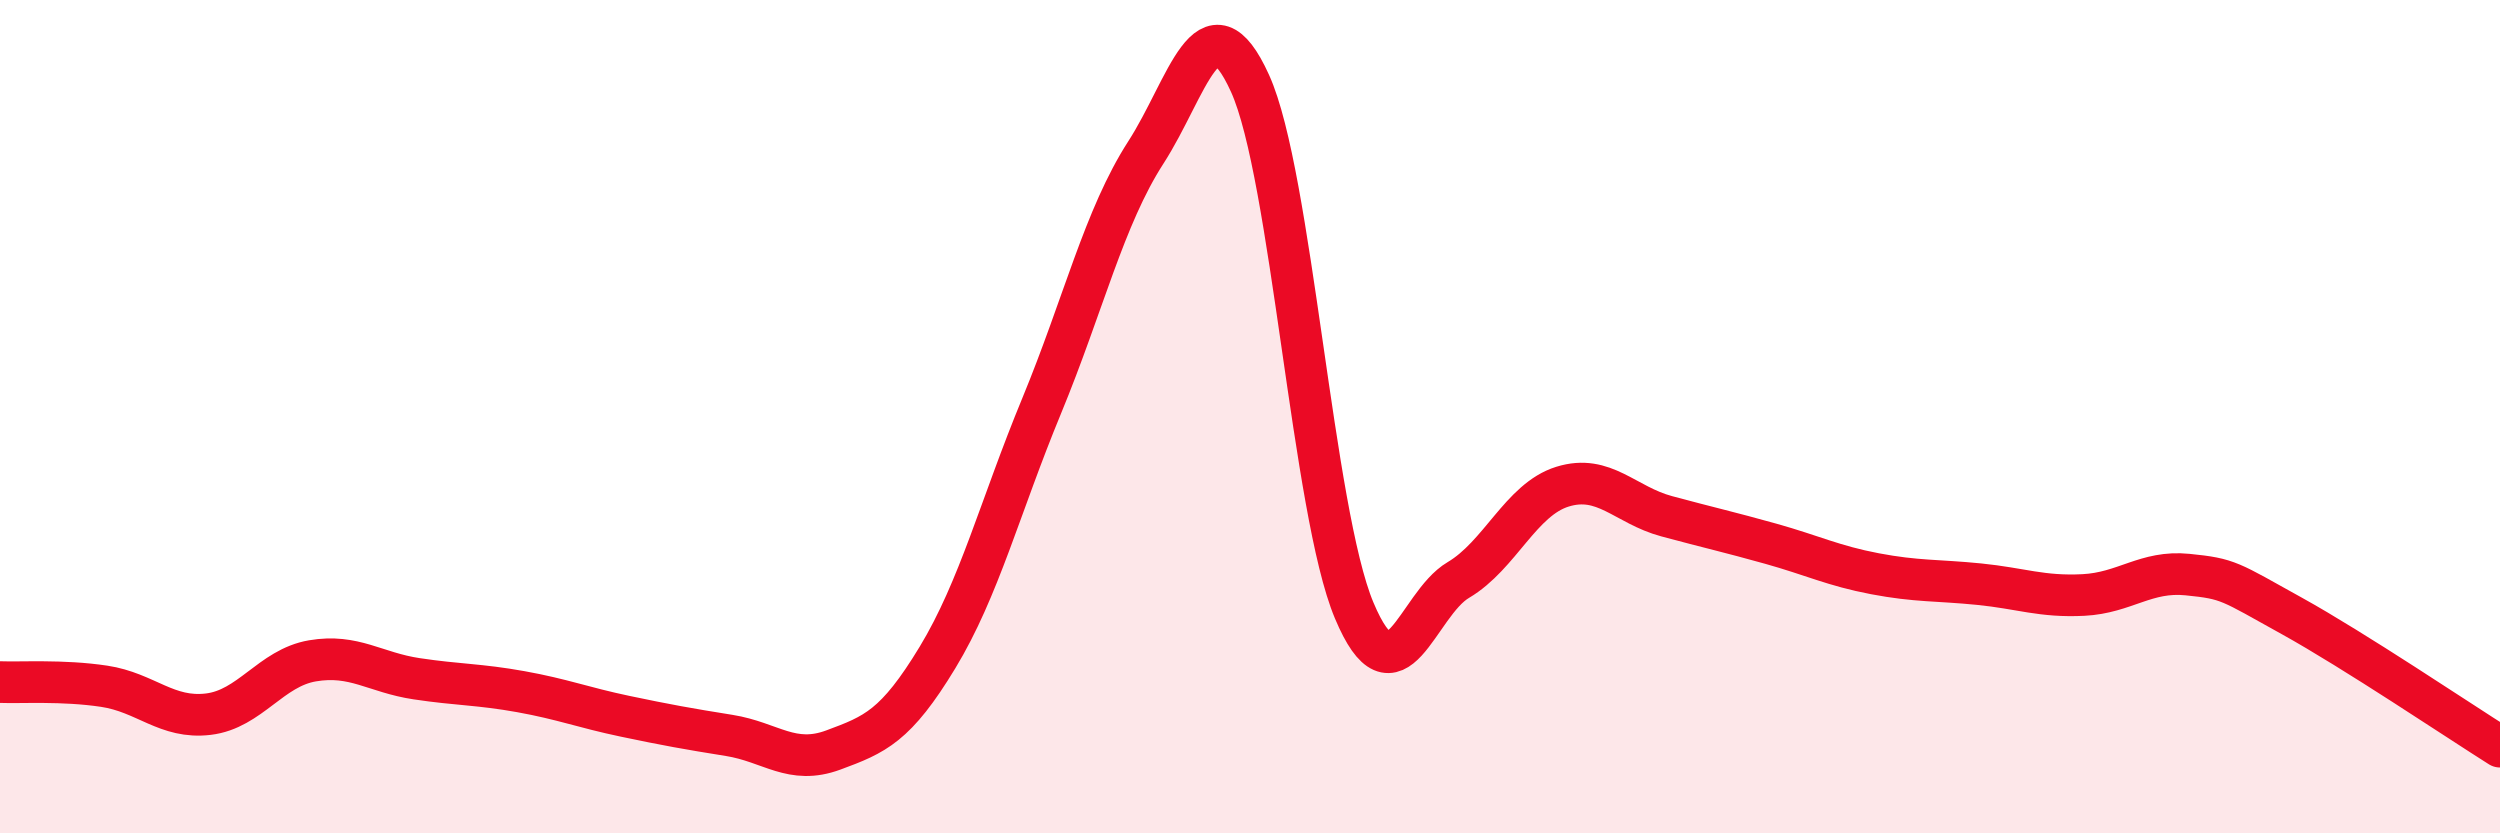
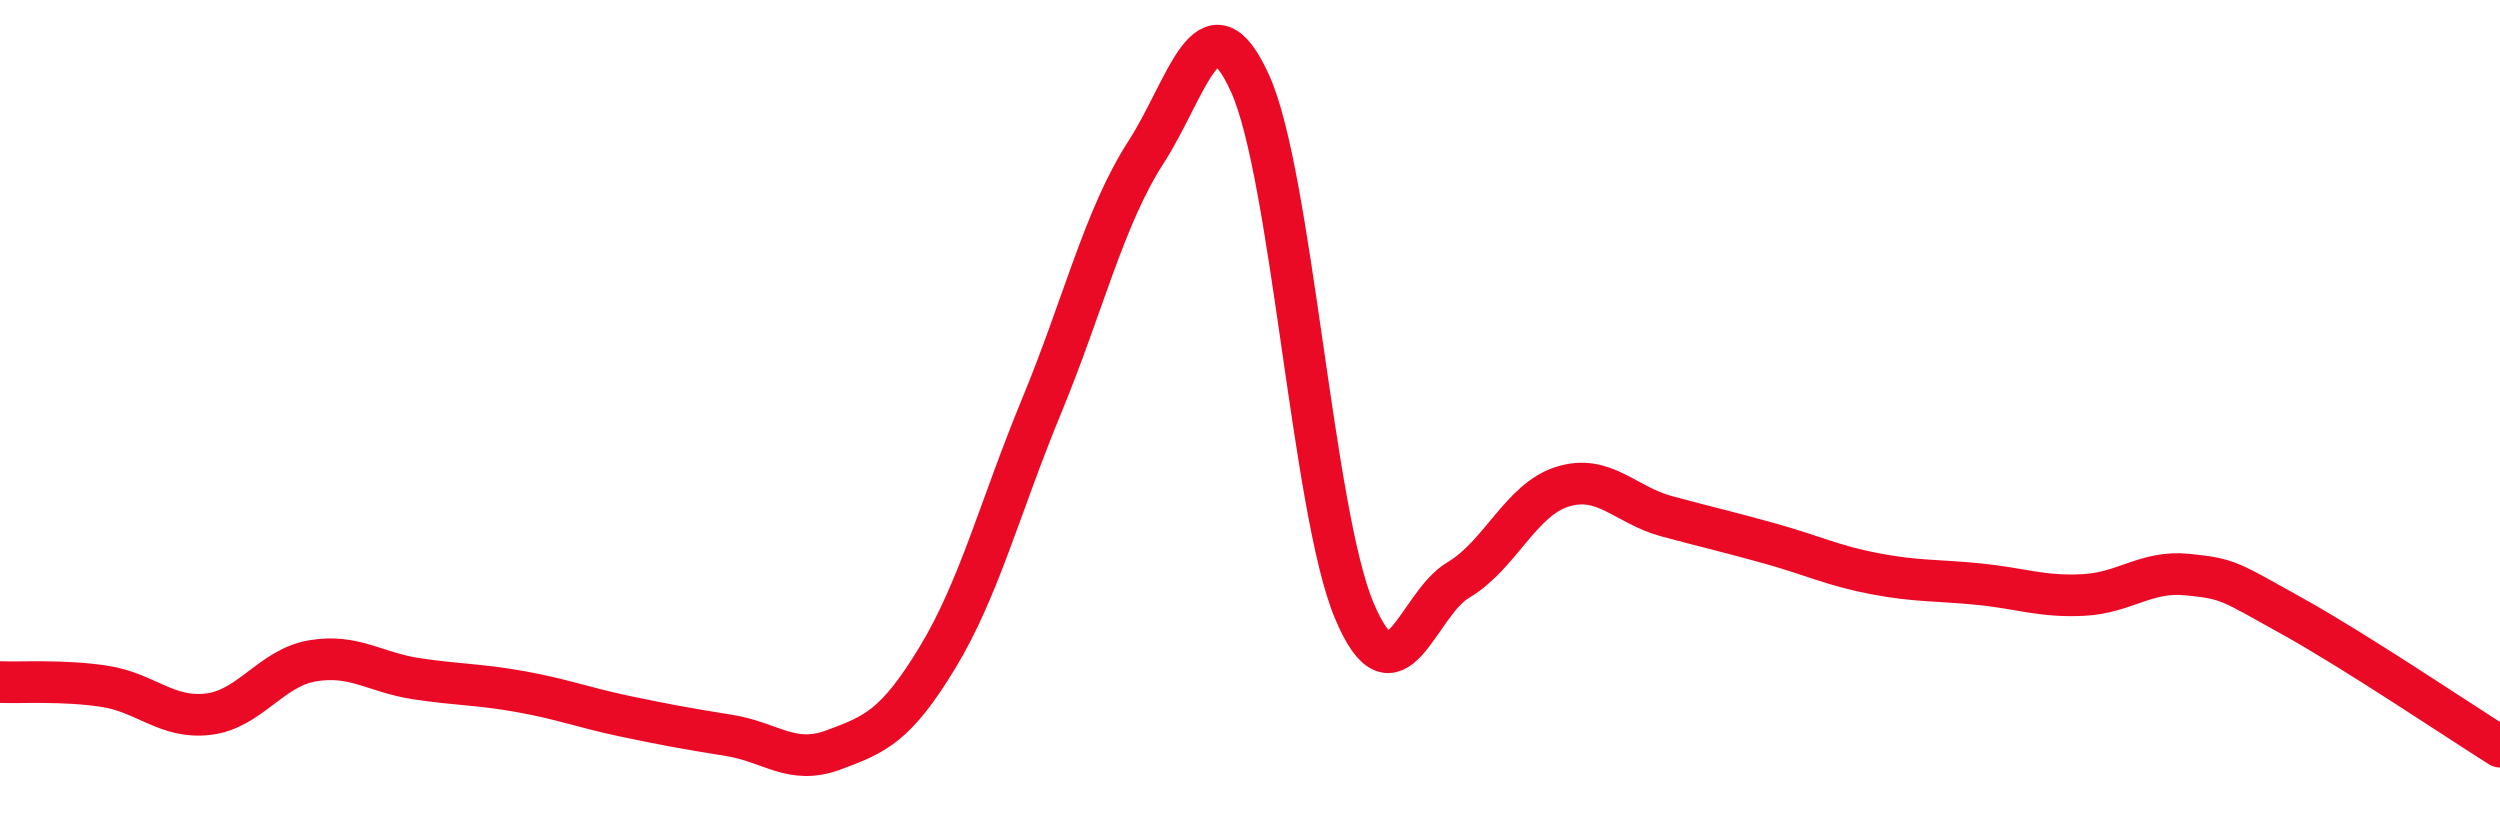
<svg xmlns="http://www.w3.org/2000/svg" width="60" height="20" viewBox="0 0 60 20">
-   <path d="M 0,16.37 C 0.5,16.39 1.5,16.32 2.5,16.47 C 3.5,16.62 4,17.26 5,17.14 C 6,17.02 6.5,16.03 7.5,15.86 C 8.5,15.69 9,16.14 10,16.29 C 11,16.44 11.5,16.42 12.5,16.6 C 13.5,16.78 14,16.98 15,17.19 C 16,17.4 16.5,17.49 17.5,17.65 C 18.5,17.81 19,18.37 20,18 C 21,17.63 21.5,17.43 22.5,15.78 C 23.5,14.13 24,12.16 25,9.74 C 26,7.32 26.5,5.21 27.5,3.66 C 28.5,2.11 29,-0.2 30,2 C 31,4.2 31.5,12.27 32.5,14.65 C 33.5,17.03 34,14.51 35,13.92 C 36,13.33 36.5,11.99 37.5,11.68 C 38.5,11.37 39,12.12 40,12.39 C 41,12.66 41.5,12.77 42.5,13.05 C 43.5,13.33 44,13.58 45,13.77 C 46,13.96 46.5,13.92 47.5,14.02 C 48.5,14.12 49,14.33 50,14.28 C 51,14.23 51.5,13.69 52.5,13.79 C 53.5,13.89 53.5,13.95 55,14.78 C 56.5,15.61 59,17.29 60,17.92L60 20L0 20Z" fill="#EB0A25" opacity="0.1" stroke-linecap="round" stroke-linejoin="round" />
  <path d="M 0,16.37 C 0.5,16.39 1.5,16.32 2.5,16.47 C 3.5,16.62 4,17.26 5,17.14 C 6,17.02 6.5,16.03 7.5,15.86 C 8.5,15.69 9,16.14 10,16.29 C 11,16.44 11.5,16.42 12.5,16.6 C 13.5,16.78 14,16.98 15,17.19 C 16,17.4 16.5,17.49 17.5,17.65 C 18.5,17.81 19,18.37 20,18 C 21,17.63 21.5,17.43 22.5,15.78 C 23.5,14.13 24,12.16 25,9.74 C 26,7.32 26.5,5.21 27.5,3.66 C 28.5,2.11 29,-0.2 30,2 C 31,4.2 31.5,12.27 32.5,14.65 C 33.5,17.03 34,14.51 35,13.92 C 36,13.33 36.5,11.99 37.5,11.68 C 38.5,11.37 39,12.12 40,12.39 C 41,12.66 41.5,12.77 42.5,13.05 C 43.5,13.33 44,13.58 45,13.77 C 46,13.96 46.5,13.92 47.5,14.02 C 48.5,14.12 49,14.33 50,14.28 C 51,14.23 51.5,13.69 52.5,13.79 C 53.5,13.89 53.5,13.95 55,14.78 C 56.5,15.61 59,17.29 60,17.92" stroke="#EB0A25" stroke-width="1" fill="none" stroke-linecap="round" stroke-linejoin="round" />
</svg>